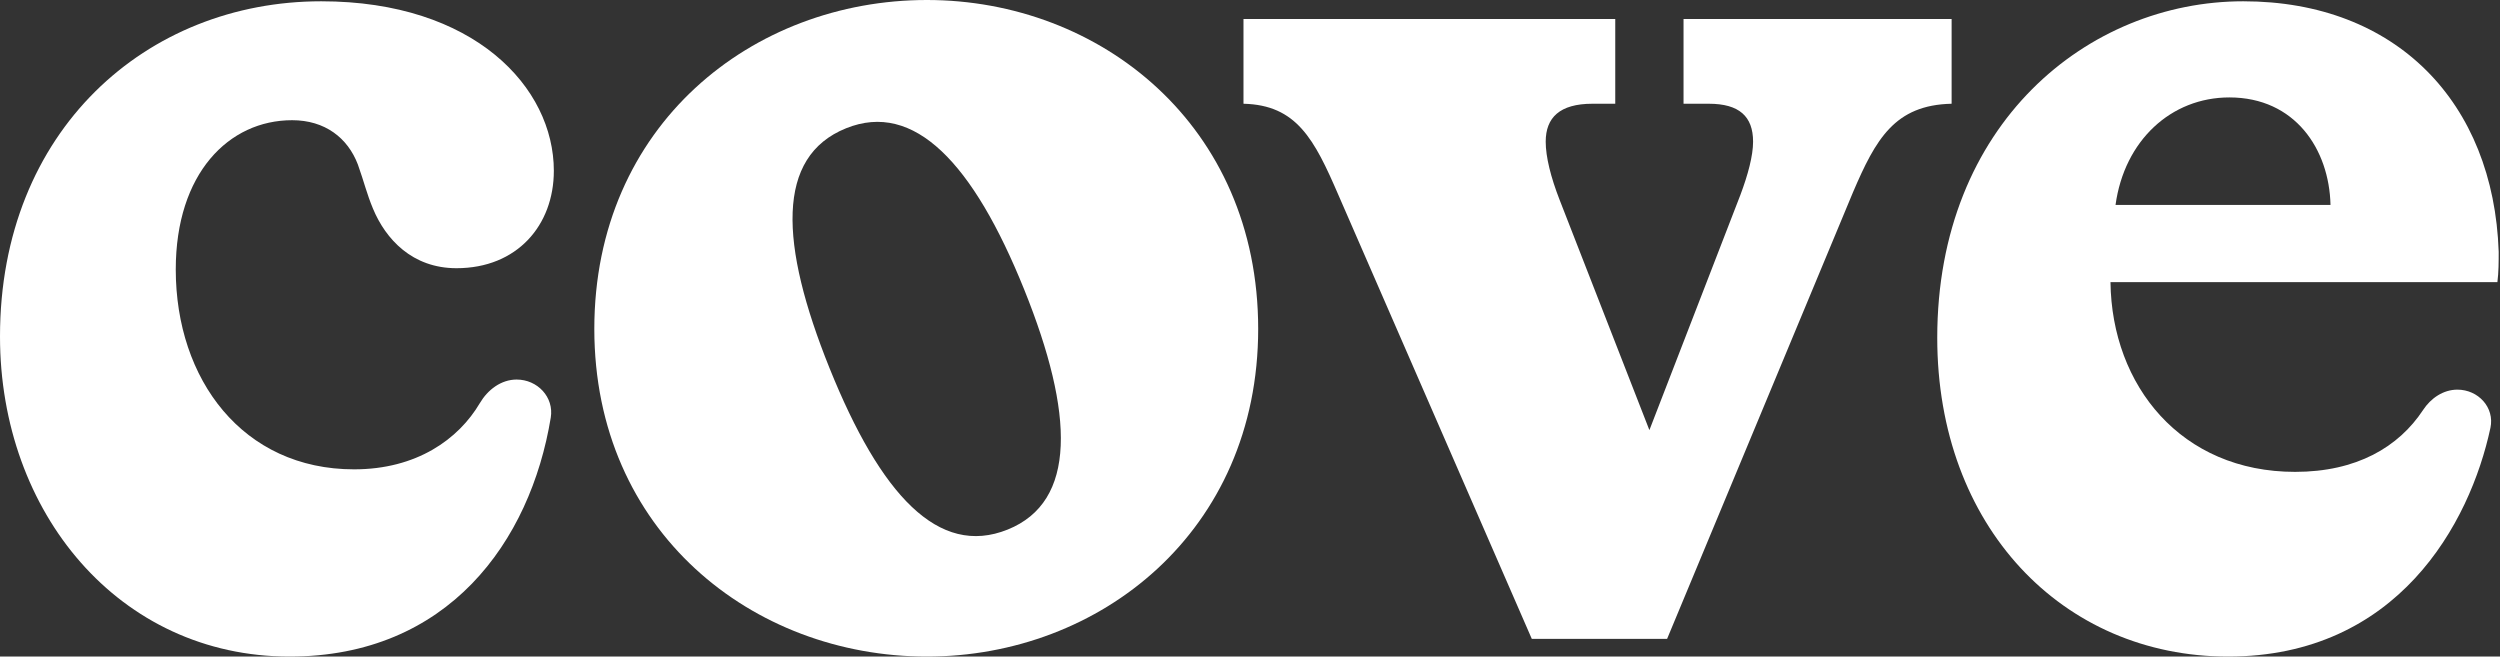
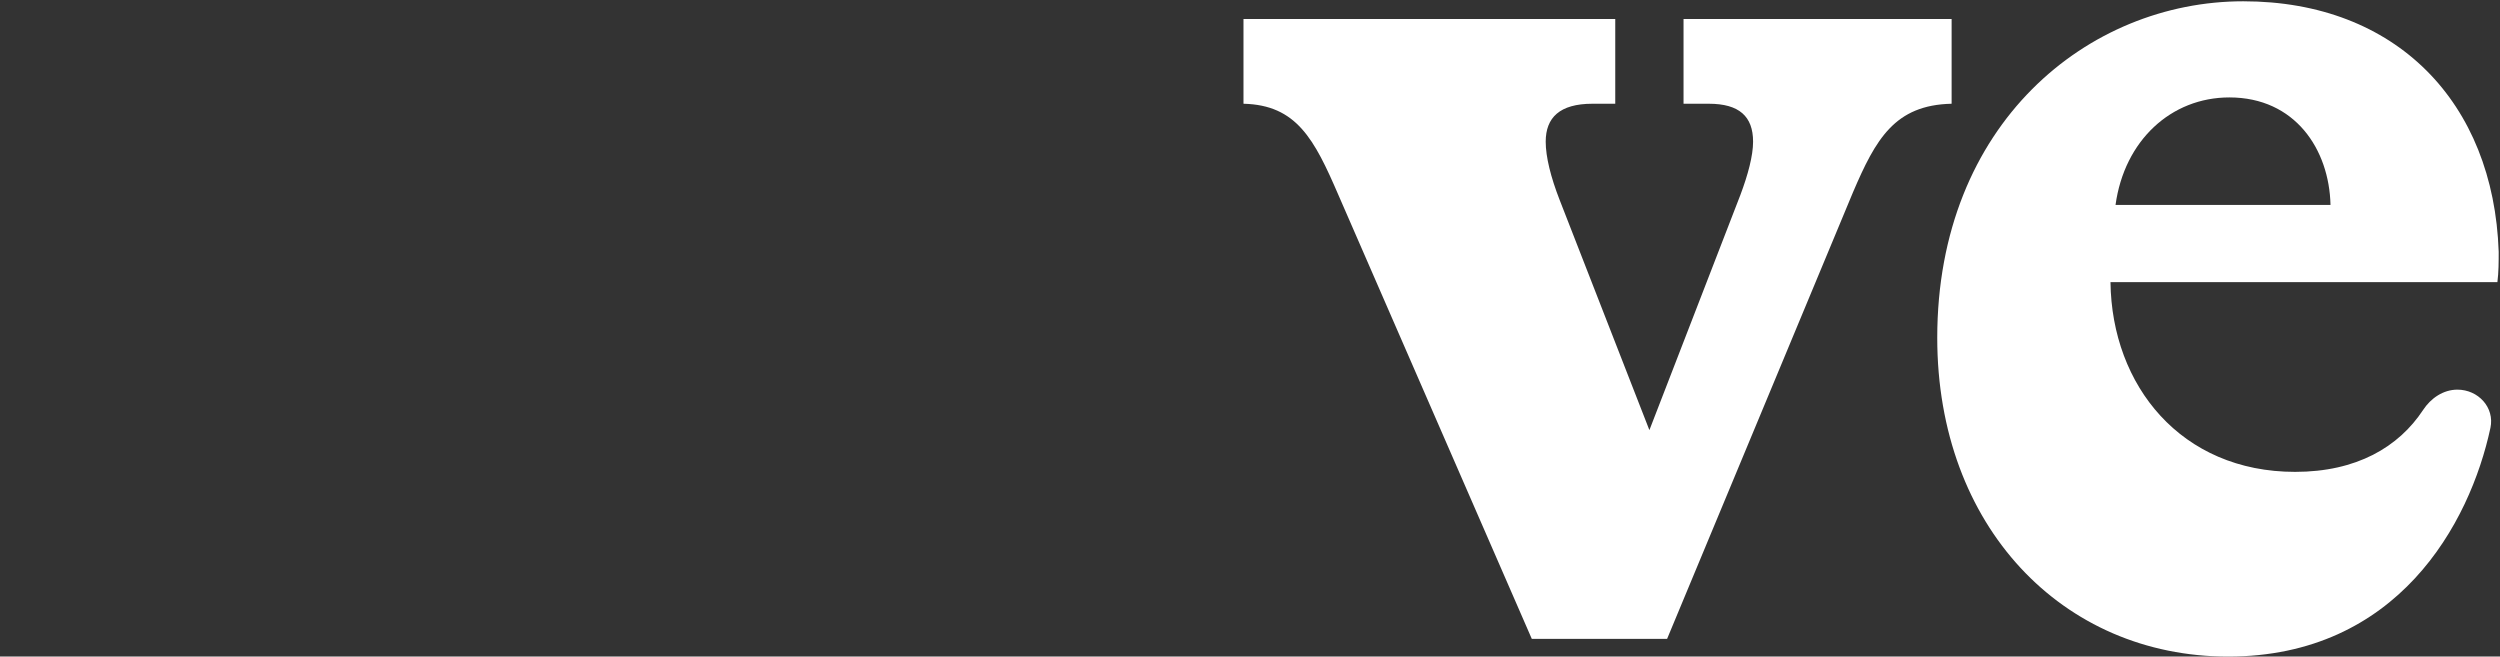
<svg xmlns="http://www.w3.org/2000/svg" width="99" height="26" viewBox="0 0 99 26" fill="none">
  <rect x="0" y="0" width="99" height="26" fill="#333333" stroke="none" />
  <g clip-path="url(#clip0_12717_27971)">
    <path d="M98.948 9.97C98.948 10.37 98.948 10.771 98.897 11.172H83.575C83.625 15.28 86.379 18.686 90.885 18.686C93.319 18.686 94.987 17.704 95.955 16.234C96.261 15.768 96.754 15.43 97.313 15.43C98.139 15.43 98.793 16.137 98.621 16.944C97.808 20.742 94.938 26 88.232 26C81.672 26 76.715 20.841 76.715 13.376C76.715 4.91 82.674 0.051 88.833 0.051C94.892 0.051 98.748 4.058 98.948 9.97ZM92.288 8.116C92.238 5.912 90.885 3.858 88.282 3.858C85.978 3.858 84.126 5.561 83.775 8.116H92.288Z" fill="white" />
    <path d="M77.284 0.752V4.108C75.03 4.158 74.279 5.511 73.378 7.615L66.017 25.299H60.659L52.998 7.715C52.046 5.511 51.345 4.158 49.242 4.108V0.752H63.964V4.108H63.062C61.761 4.108 61.21 4.659 61.21 5.611C61.21 6.212 61.41 7.014 61.761 7.916L65.316 17.033L68.921 7.715C69.222 6.914 69.422 6.162 69.422 5.611C69.422 4.609 68.871 4.108 67.669 4.108H66.668V0.752H77.284Z" fill="white" />
-     <path fill-rule="evenodd" clip-rule="evenodd" d="M23.535 13.025C23.535 21.04 29.794 26 36.705 26C43.565 26 49.824 21.04 49.824 13.025C49.824 4.96 43.565 0 36.705 0C29.794 0 23.535 4.96 23.535 13.025ZM39.905 20.97C42.645 19.865 42.544 16.395 40.56 11.47C38.539 6.452 36.2 3.993 33.506 5.079C30.719 6.203 30.867 9.654 32.85 14.579C34.871 19.597 37.164 22.075 39.905 20.97Z" fill="white" />
-     <path d="M11.467 26C4.707 26 0 20.29 0 13.326C0 5.161 5.809 0.051 12.719 0.051C18.778 0.051 21.932 3.457 21.932 6.764C21.932 8.918 20.48 10.621 18.077 10.621C16.324 10.621 15.273 9.469 14.772 8.267C14.521 7.665 14.421 7.214 14.171 6.513C13.77 5.461 12.869 4.76 11.567 4.76C9.063 4.76 6.96 6.864 6.96 10.671C6.96 15.03 9.614 18.586 14.021 18.586C16.499 18.586 18.159 17.393 19.002 15.963C19.314 15.434 19.844 15.03 20.459 15.03C21.284 15.03 21.944 15.727 21.81 16.539C21 21.461 17.739 26 11.467 26Z" fill="white" />
  </g>
  <defs>
    <clipPath id="clip0_12717_27971">
      <rect width="99" height="26" fill="white" />
    </clipPath>
  </defs>
</svg>